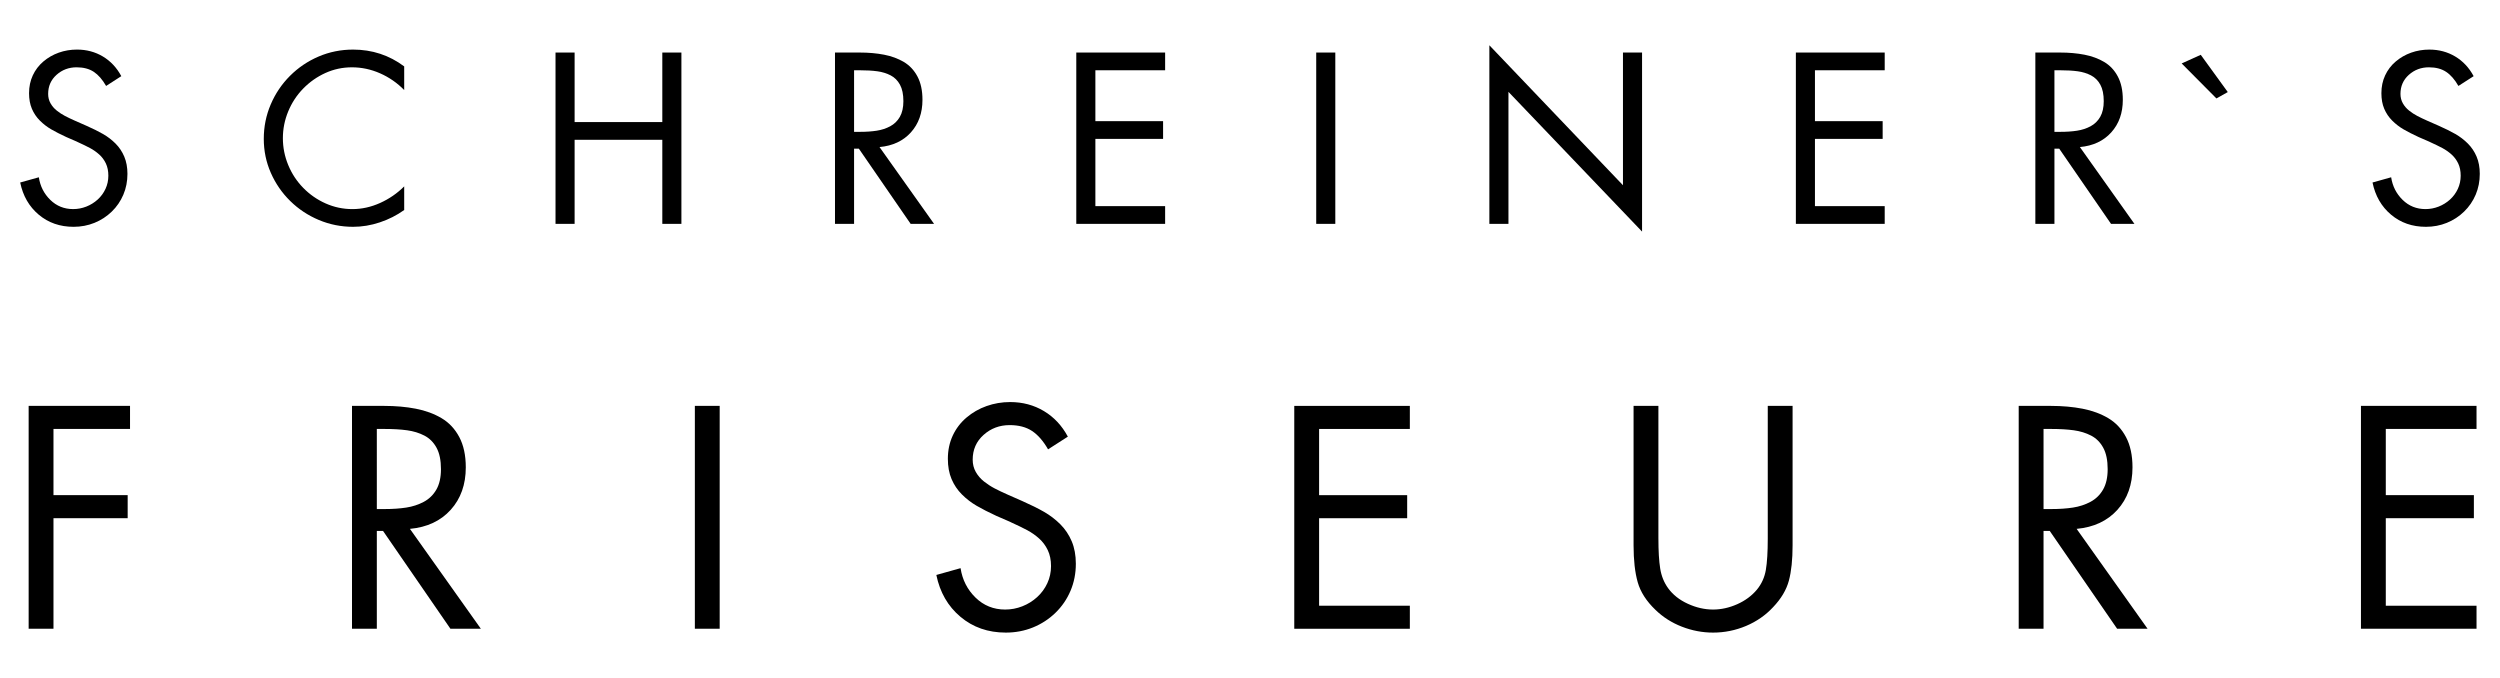
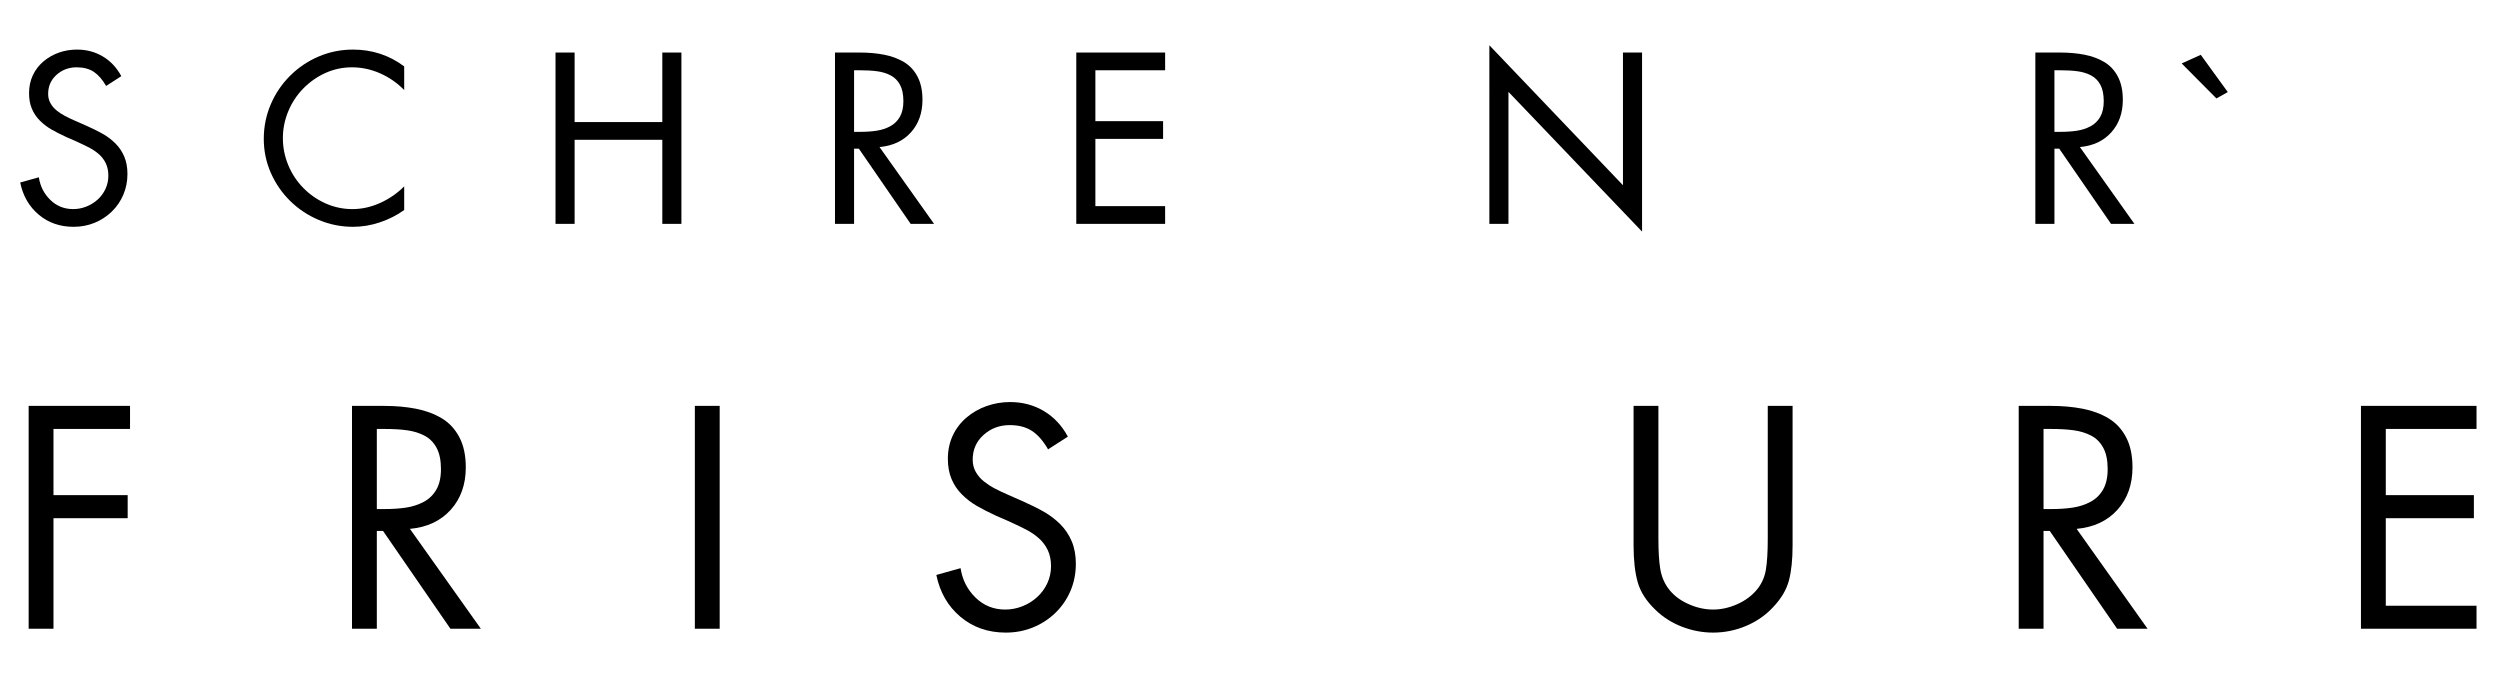
<svg xmlns="http://www.w3.org/2000/svg" version="1.1" id="Ebene_1" x="0px" y="0px" width="461px" height="125px" viewBox="0 0 461 125" enable-background="new 0 0 461 125" xml:space="preserve">
  <g>
    <g>
      <path d="M9.861,79.099v12.209h13.681v4.251H9.861v20.384H5.283V74.847h18.694v4.252H9.861z" />
      <path d="M69.487,115.942h-4.578V74.847h5.94c2.107,0,4.051,0.173,5.832,0.519c1.78,0.346,3.36,0.927,4.741,1.744    c1.381,0.818,2.471,1.98,3.271,3.488c0.799,1.509,1.199,3.371,1.199,5.587c0,3.16-0.927,5.768-2.779,7.822    c-1.854,2.053-4.361,3.224-7.522,3.516l13.081,18.42h-5.613L70.632,97.903h-1.145V115.942z M69.487,93.87h1.417    c1.489,0,2.825-0.091,4.006-0.273c1.181-0.182,2.262-0.535,3.243-1.062c0.98-0.526,1.753-1.28,2.316-2.262    c0.562-0.98,0.845-2.234,0.845-3.762c0-1.634-0.272-2.951-0.817-3.95c-0.546-0.999-1.291-1.745-2.235-2.235    c-0.945-0.491-2.008-0.817-3.188-0.98c-1.182-0.165-2.59-0.246-4.225-0.246h-1.362V93.87z" />
      <path d="M132.71,115.942h-4.578V74.847h4.578V115.942z" />
      <path d="M193.263,82.86c-0.873-1.527-1.854-2.653-2.943-3.381c-1.09-0.726-2.472-1.089-4.142-1.089    c-1.854,0-3.453,0.6-4.797,1.799c-1.346,1.199-2.017,2.725-2.017,4.578c0,0.835,0.19,1.59,0.572,2.261    c0.382,0.674,0.88,1.254,1.498,1.746c0.618,0.489,1.272,0.917,1.962,1.28c0.691,0.362,1.49,0.744,2.398,1.144l2.725,1.199    c1.562,0.691,2.898,1.354,4.008,1.99c1.107,0.637,2.106,1.398,2.997,2.288c0.89,0.891,1.589,1.935,2.099,3.134    c0.508,1.199,0.763,2.581,0.763,4.145c0,1.779-0.326,3.441-0.98,4.984c-0.654,1.545-1.581,2.899-2.78,4.062    c-1.199,1.163-2.581,2.062-4.143,2.698c-1.562,0.634-3.234,0.953-5.015,0.953c-3.27,0-6.059-0.973-8.365-2.918    c-2.309-1.941-3.788-4.514-4.442-7.71l4.469-1.253c0.327,2.143,1.245,3.95,2.753,5.423c1.507,1.472,3.333,2.208,5.478,2.208    c1.09,0,2.144-0.201,3.16-0.6c1.018-0.4,1.927-0.963,2.726-1.691c0.799-0.727,1.427-1.579,1.881-2.562    c0.454-0.979,0.682-2.035,0.682-3.161c0-1.123-0.2-2.106-0.601-2.942c-0.399-0.835-0.936-1.554-1.606-2.153    c-0.673-0.6-1.4-1.107-2.181-1.525c-0.782-0.418-1.771-0.898-2.971-1.443l-0.218-0.11l-2.508-1.089    c-1.416-0.654-2.624-1.272-3.624-1.854c-1-0.582-1.908-1.281-2.726-2.099c-0.816-0.817-1.453-1.762-1.907-2.835    c-0.454-1.07-0.681-2.316-0.681-3.733c0-1.562,0.3-2.987,0.898-4.278c0.601-1.289,1.444-2.397,2.535-3.325    c1.09-0.926,2.325-1.635,3.706-2.125s2.834-0.736,4.36-0.736c2.289,0,4.359,0.555,6.213,1.662    c1.854,1.109,3.325,2.682,4.415,4.715L193.263,82.86z" />
-       <path d="M238.663,74.847h21.311v4.252h-16.732v12.209h16.241v4.251h-16.241v16.134h16.732v4.25h-21.311V74.847z" />
      <path d="M305.811,99.319c0,2.289,0.108,4.125,0.327,5.505c0.218,1.382,0.709,2.598,1.472,3.65    c0.872,1.199,2.078,2.155,3.624,2.861c1.544,0.71,3.098,1.065,4.659,1.065c1.49,0,2.971-0.33,4.443-0.982    c1.472-0.653,2.678-1.545,3.624-2.671c0.872-1.054,1.425-2.269,1.662-3.651c0.235-1.379,0.354-3.305,0.354-5.777V74.847h4.577    v25.727c0,2.615-0.227,4.777-0.68,6.486c-0.456,1.708-1.427,3.343-2.918,4.905c-1.38,1.489-3.043,2.642-4.985,3.46    c-1.944,0.816-3.97,1.227-6.078,1.227c-1.962,0-3.878-0.363-5.749-1.09c-1.872-0.727-3.497-1.762-4.879-3.107    c-1.672-1.598-2.761-3.297-3.271-5.096c-0.509-1.799-0.763-4.06-0.763-6.785V74.847h4.579V99.319z" />
      <path d="M376.828,115.942h-4.579V74.847h5.941c2.106,0,4.051,0.173,5.832,0.519c1.779,0.346,3.361,0.927,4.74,1.744    c1.382,0.818,2.472,1.98,3.271,3.488c0.8,1.509,1.199,3.371,1.199,5.587c0,3.16-0.927,5.768-2.778,7.822    c-1.855,2.053-4.362,3.224-7.523,3.516l13.082,18.42h-5.615l-12.426-18.039h-1.144V115.942z M376.828,93.87h1.417    c1.488,0,2.824-0.091,4.006-0.273c1.18-0.182,2.262-0.535,3.241-1.062c0.982-0.526,1.755-1.28,2.317-2.262    c0.562-0.98,0.846-2.234,0.846-3.762c0-1.634-0.272-2.951-0.819-3.95c-0.543-0.999-1.289-1.745-2.233-2.235    c-0.946-0.491-2.009-0.817-3.188-0.98c-1.182-0.165-2.589-0.246-4.224-0.246h-1.362V93.87z" />
      <path d="M435.36,74.847h21.312v4.252H439.94v12.209h16.243v4.251H439.94v16.134h16.732v4.25H435.36V74.847z" />
    </g>
    <g>
      <path d="M19.566,15.849c-0.671-1.174-1.426-2.039-2.263-2.598c-0.839-0.559-1.901-0.839-3.185-0.839    c-1.425,0-2.654,0.462-3.687,1.382c-1.034,0.924-1.551,2.096-1.551,3.521c0,0.644,0.146,1.223,0.439,1.738    c0.294,0.518,0.678,0.964,1.153,1.342c0.474,0.377,0.977,0.706,1.507,0.984c0.531,0.279,1.146,0.572,1.844,0.881l2.095,0.921    c1.201,0.53,2.228,1.041,3.08,1.528c0.853,0.49,1.619,1.076,2.305,1.761c0.684,0.686,1.222,1.486,1.613,2.408    c0.39,0.922,0.586,1.984,0.586,3.185c0,1.37-0.251,2.647-0.754,3.834c-0.503,1.188-1.215,2.229-2.137,3.121    c-0.922,0.895-1.984,1.586-3.185,2.074c-1.201,0.487-2.486,0.732-3.854,0.732c-2.515,0-4.658-0.746-6.432-2.24    c-1.774-1.493-2.911-3.471-3.414-5.93l3.436-0.963c0.251,1.648,0.956,3.037,2.115,4.17c1.159,1.13,2.562,1.695,4.211,1.695    c0.838,0,1.647-0.153,2.43-0.46c0.782-0.308,1.48-0.741,2.095-1.299c0.614-0.559,1.096-1.215,1.446-1.97    c0.349-0.755,0.523-1.564,0.523-2.43s-0.154-1.62-0.46-2.263c-0.308-0.643-0.72-1.194-1.236-1.655    c-0.518-0.461-1.076-0.853-1.677-1.174c-0.601-0.32-1.36-0.691-2.283-1.109l-0.167-0.084l-1.928-0.838    c-1.09-0.502-2.018-0.978-2.786-1.424c-0.769-0.447-1.466-0.984-2.095-1.614c-0.628-0.628-1.117-1.354-1.467-2.179    c-0.35-0.823-0.523-1.781-0.523-2.868c0-1.202,0.23-2.299,0.691-3.29s1.11-1.844,1.948-2.556s1.786-1.258,2.849-1.635    c1.062-0.377,2.179-0.564,3.353-0.564c1.76,0,3.352,0.426,4.776,1.276c1.424,0.854,2.556,2.061,3.394,3.625L19.566,15.849z" />
      <path d="M74.535,16.604c-1.285-1.314-2.765-2.34-4.44-3.08s-3.408-1.111-5.196-1.111c-1.731,0-3.365,0.351-4.901,1.048    c-1.536,0.699-2.898,1.655-4.085,2.87c-1.188,1.215-2.109,2.619-2.766,4.211s-0.984,3.24-0.984,4.944    c0,1.703,0.328,3.352,0.984,4.943c0.656,1.593,1.578,2.996,2.766,4.21c1.187,1.216,2.562,2.174,4.127,2.871    c1.563,0.698,3.212,1.047,4.943,1.047c1.732,0,3.437-0.377,5.112-1.131s3.155-1.774,4.44-3.059v4.357    c-1.368,0.979-2.869,1.738-4.503,2.283c-1.635,0.545-3.275,0.816-4.924,0.816c-2.207,0-4.309-0.418-6.306-1.256    c-1.998-0.839-3.757-2.004-5.279-3.498c-1.522-1.495-2.716-3.227-3.582-5.196c-0.866-1.969-1.299-4.057-1.299-6.264    c0-2.234,0.426-4.351,1.278-6.348c0.852-1.996,2.038-3.756,3.561-5.279c1.522-1.521,3.283-2.708,5.28-3.562    c1.996-0.851,4.112-1.276,6.347-1.276c3.52,0,6.662,1.033,9.427,3.1V16.604z" />
      <path d="M122.131,22.511V9.689h3.52V41.28h-3.52V25.778h-16.173V41.28h-3.52V9.689h3.52v12.821H122.131z" />
      <path d="M157.492,41.28h-3.52V9.689h4.567c1.619,0,3.114,0.132,4.483,0.397c1.367,0.266,2.583,0.712,3.645,1.342    c1.061,0.628,1.898,1.522,2.514,2.682c0.614,1.158,0.922,2.59,0.922,4.294c0,2.431-0.713,4.435-2.137,6.012    c-1.425,1.579-3.353,2.479-5.782,2.702L172.24,41.28h-4.316l-9.552-13.869h-0.88V41.28z M157.492,24.312h1.089    c1.146,0,2.172-0.069,3.08-0.21c0.907-0.139,1.739-0.411,2.492-0.816c0.755-0.405,1.348-0.984,1.781-1.739    c0.433-0.753,0.65-1.718,0.65-2.891c0-1.257-0.21-2.27-0.629-3.037c-0.42-0.768-0.992-1.341-1.719-1.718s-1.543-0.629-2.45-0.755    c-0.909-0.125-1.991-0.188-3.247-0.188h-1.048V24.312z" />
      <path d="M198.468,9.689h16.382v3.268h-12.862v9.385h12.485v3.269h-12.485v12.401h12.862v3.269h-16.382V9.689z" />
-       <path d="M246.231,41.28h-3.52V9.689h3.52V41.28z" />
      <path d="M274.639,8.349l24.636,25.809V9.689h3.521v33.016l-24.637-25.768V41.28h-3.52V8.349z" />
-       <path d="M331.158,9.689h16.381v3.268h-12.863v9.385h12.485v3.269h-12.485v12.401h12.863v3.269h-16.381V9.689z" />
      <path d="M378.838,41.28h-3.519V9.689h4.565c1.622,0,3.116,0.132,4.484,0.397s2.583,0.712,3.645,1.342    c1.061,0.628,1.899,1.522,2.513,2.682c0.614,1.158,0.922,2.59,0.922,4.294c0,2.431-0.71,4.435-2.136,6.012    c-1.425,1.579-3.352,2.479-5.78,2.702l10.054,14.162h-4.315l-9.554-13.869h-0.879V41.28z M378.838,24.312h1.089    c1.146,0,2.171-0.069,3.078-0.21c0.908-0.139,1.741-0.411,2.496-0.816c0.752-0.405,1.347-0.984,1.78-1.739    c0.432-0.753,0.649-1.718,0.649-2.891c0-1.257-0.21-2.27-0.627-3.037c-0.423-0.768-0.995-1.341-1.721-1.718    c-0.727-0.377-1.542-0.629-2.451-0.755c-0.908-0.125-1.989-0.188-3.247-0.188h-1.047V24.312z" />
      <path d="M405.818,10.107l4.984,6.871l-2.093,1.174L402.3,11.7L405.818,10.107z" />
-       <path d="M453.332,15.849c-0.669-1.174-1.423-2.039-2.263-2.598c-0.838-0.559-1.9-0.839-3.185-0.839    c-1.424,0-2.653,0.462-3.687,1.382c-1.033,0.924-1.55,2.096-1.55,3.521c0,0.644,0.146,1.223,0.44,1.738    c0.291,0.518,0.677,0.964,1.15,1.342c0.476,0.377,0.979,0.706,1.511,0.984c0.529,0.279,1.144,0.572,1.841,0.881l2.098,0.921    c1.199,0.53,2.225,1.041,3.079,1.528c0.851,0.49,1.62,1.076,2.303,1.761c0.686,0.686,1.223,1.486,1.614,2.408    c0.391,0.922,0.587,1.984,0.587,3.185c0,1.37-0.253,2.647-0.754,3.834c-0.505,1.188-1.216,2.229-2.138,3.121    c-0.921,0.895-1.983,1.586-3.184,2.074c-1.202,0.487-2.486,0.732-3.854,0.732c-2.516,0-4.66-0.746-6.433-2.24    c-1.773-1.493-2.911-3.471-3.416-5.93l3.436-0.963c0.254,1.648,0.958,3.037,2.119,4.17c1.157,1.13,2.56,1.695,4.209,1.695    c0.84,0,1.646-0.153,2.432-0.46c0.781-0.308,1.48-0.741,2.094-1.299c0.614-0.559,1.095-1.215,1.446-1.97    c0.347-0.755,0.522-1.564,0.522-2.43s-0.152-1.62-0.459-2.263c-0.312-0.643-0.722-1.194-1.236-1.655    c-0.518-0.461-1.077-0.853-1.676-1.174c-0.601-0.32-1.364-0.691-2.283-1.109l-0.169-0.084L446,25.275    c-1.088-0.502-2.018-0.978-2.787-1.424c-0.766-0.447-1.465-0.984-2.093-1.614c-0.629-0.628-1.119-1.354-1.467-2.179    c-0.351-0.823-0.524-1.781-0.524-2.868c0-1.202,0.229-2.299,0.691-3.29c0.461-0.991,1.108-1.844,1.949-2.556    c0.837-0.712,1.786-1.258,2.848-1.635c1.062-0.377,2.179-0.564,3.353-0.564c1.76,0,3.352,0.426,4.776,1.276    c1.423,0.854,2.556,2.061,3.394,3.625L453.332,15.849z" />
    </g>
  </g>
</svg>